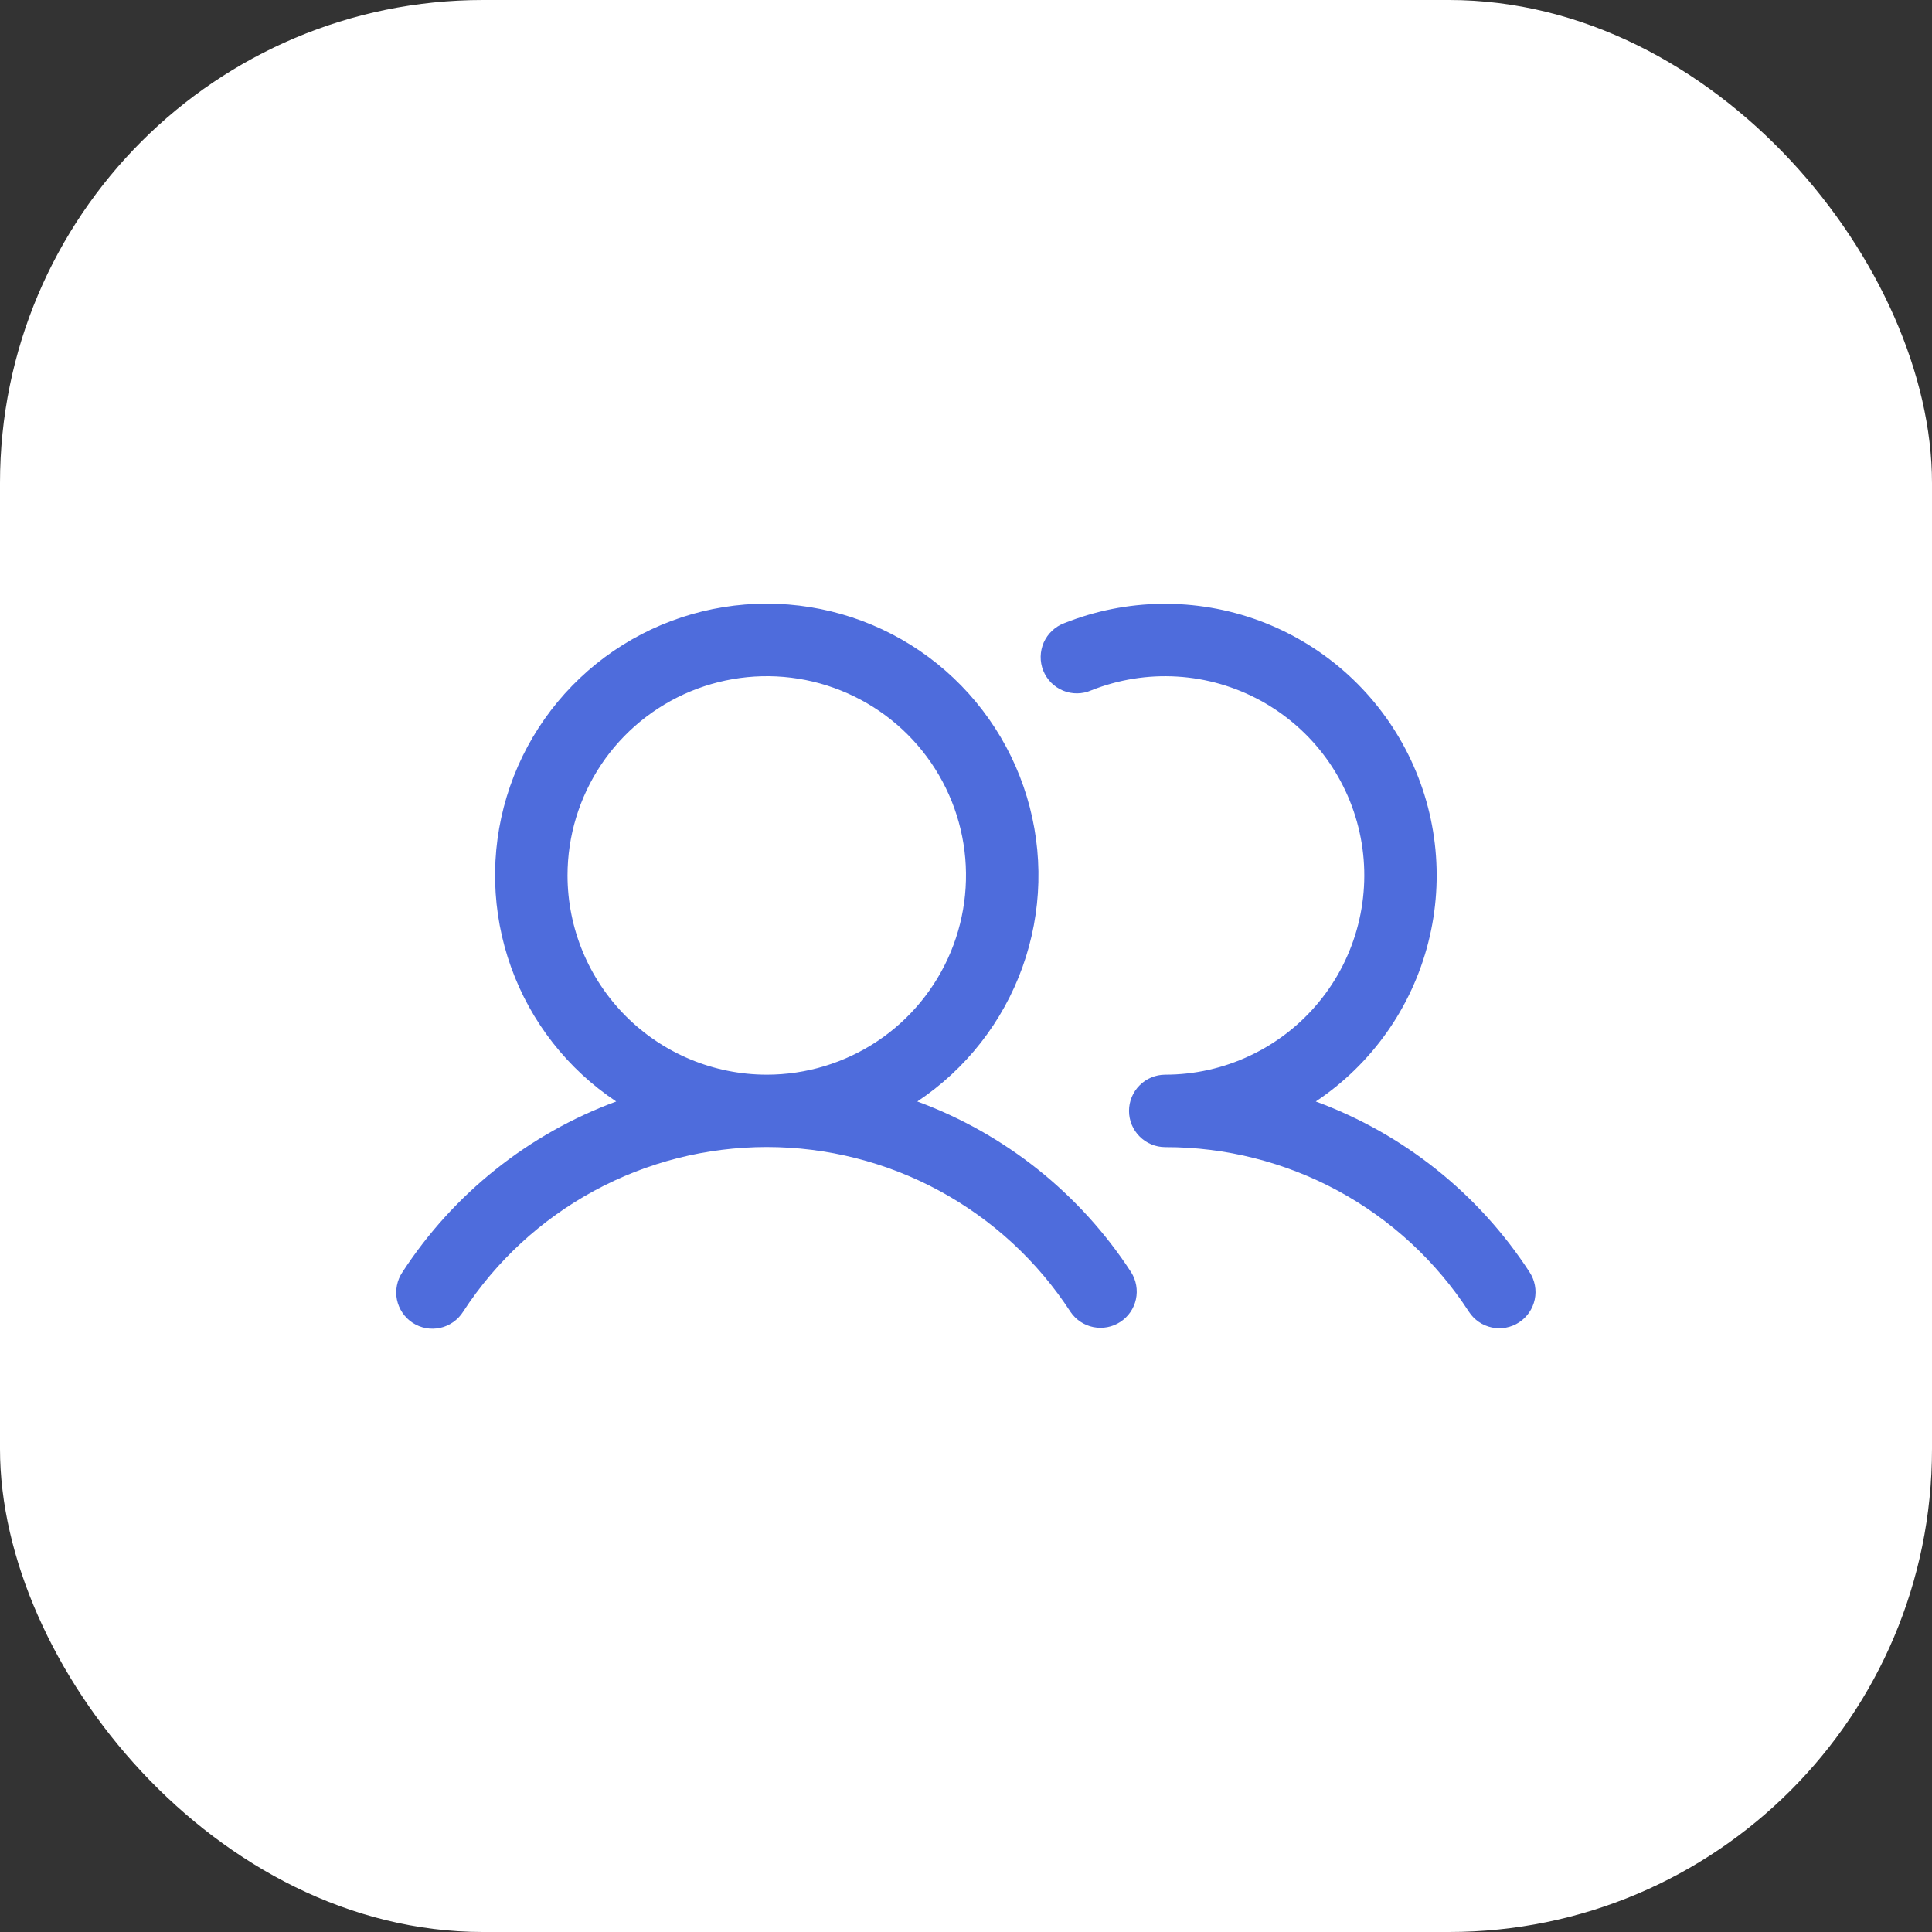
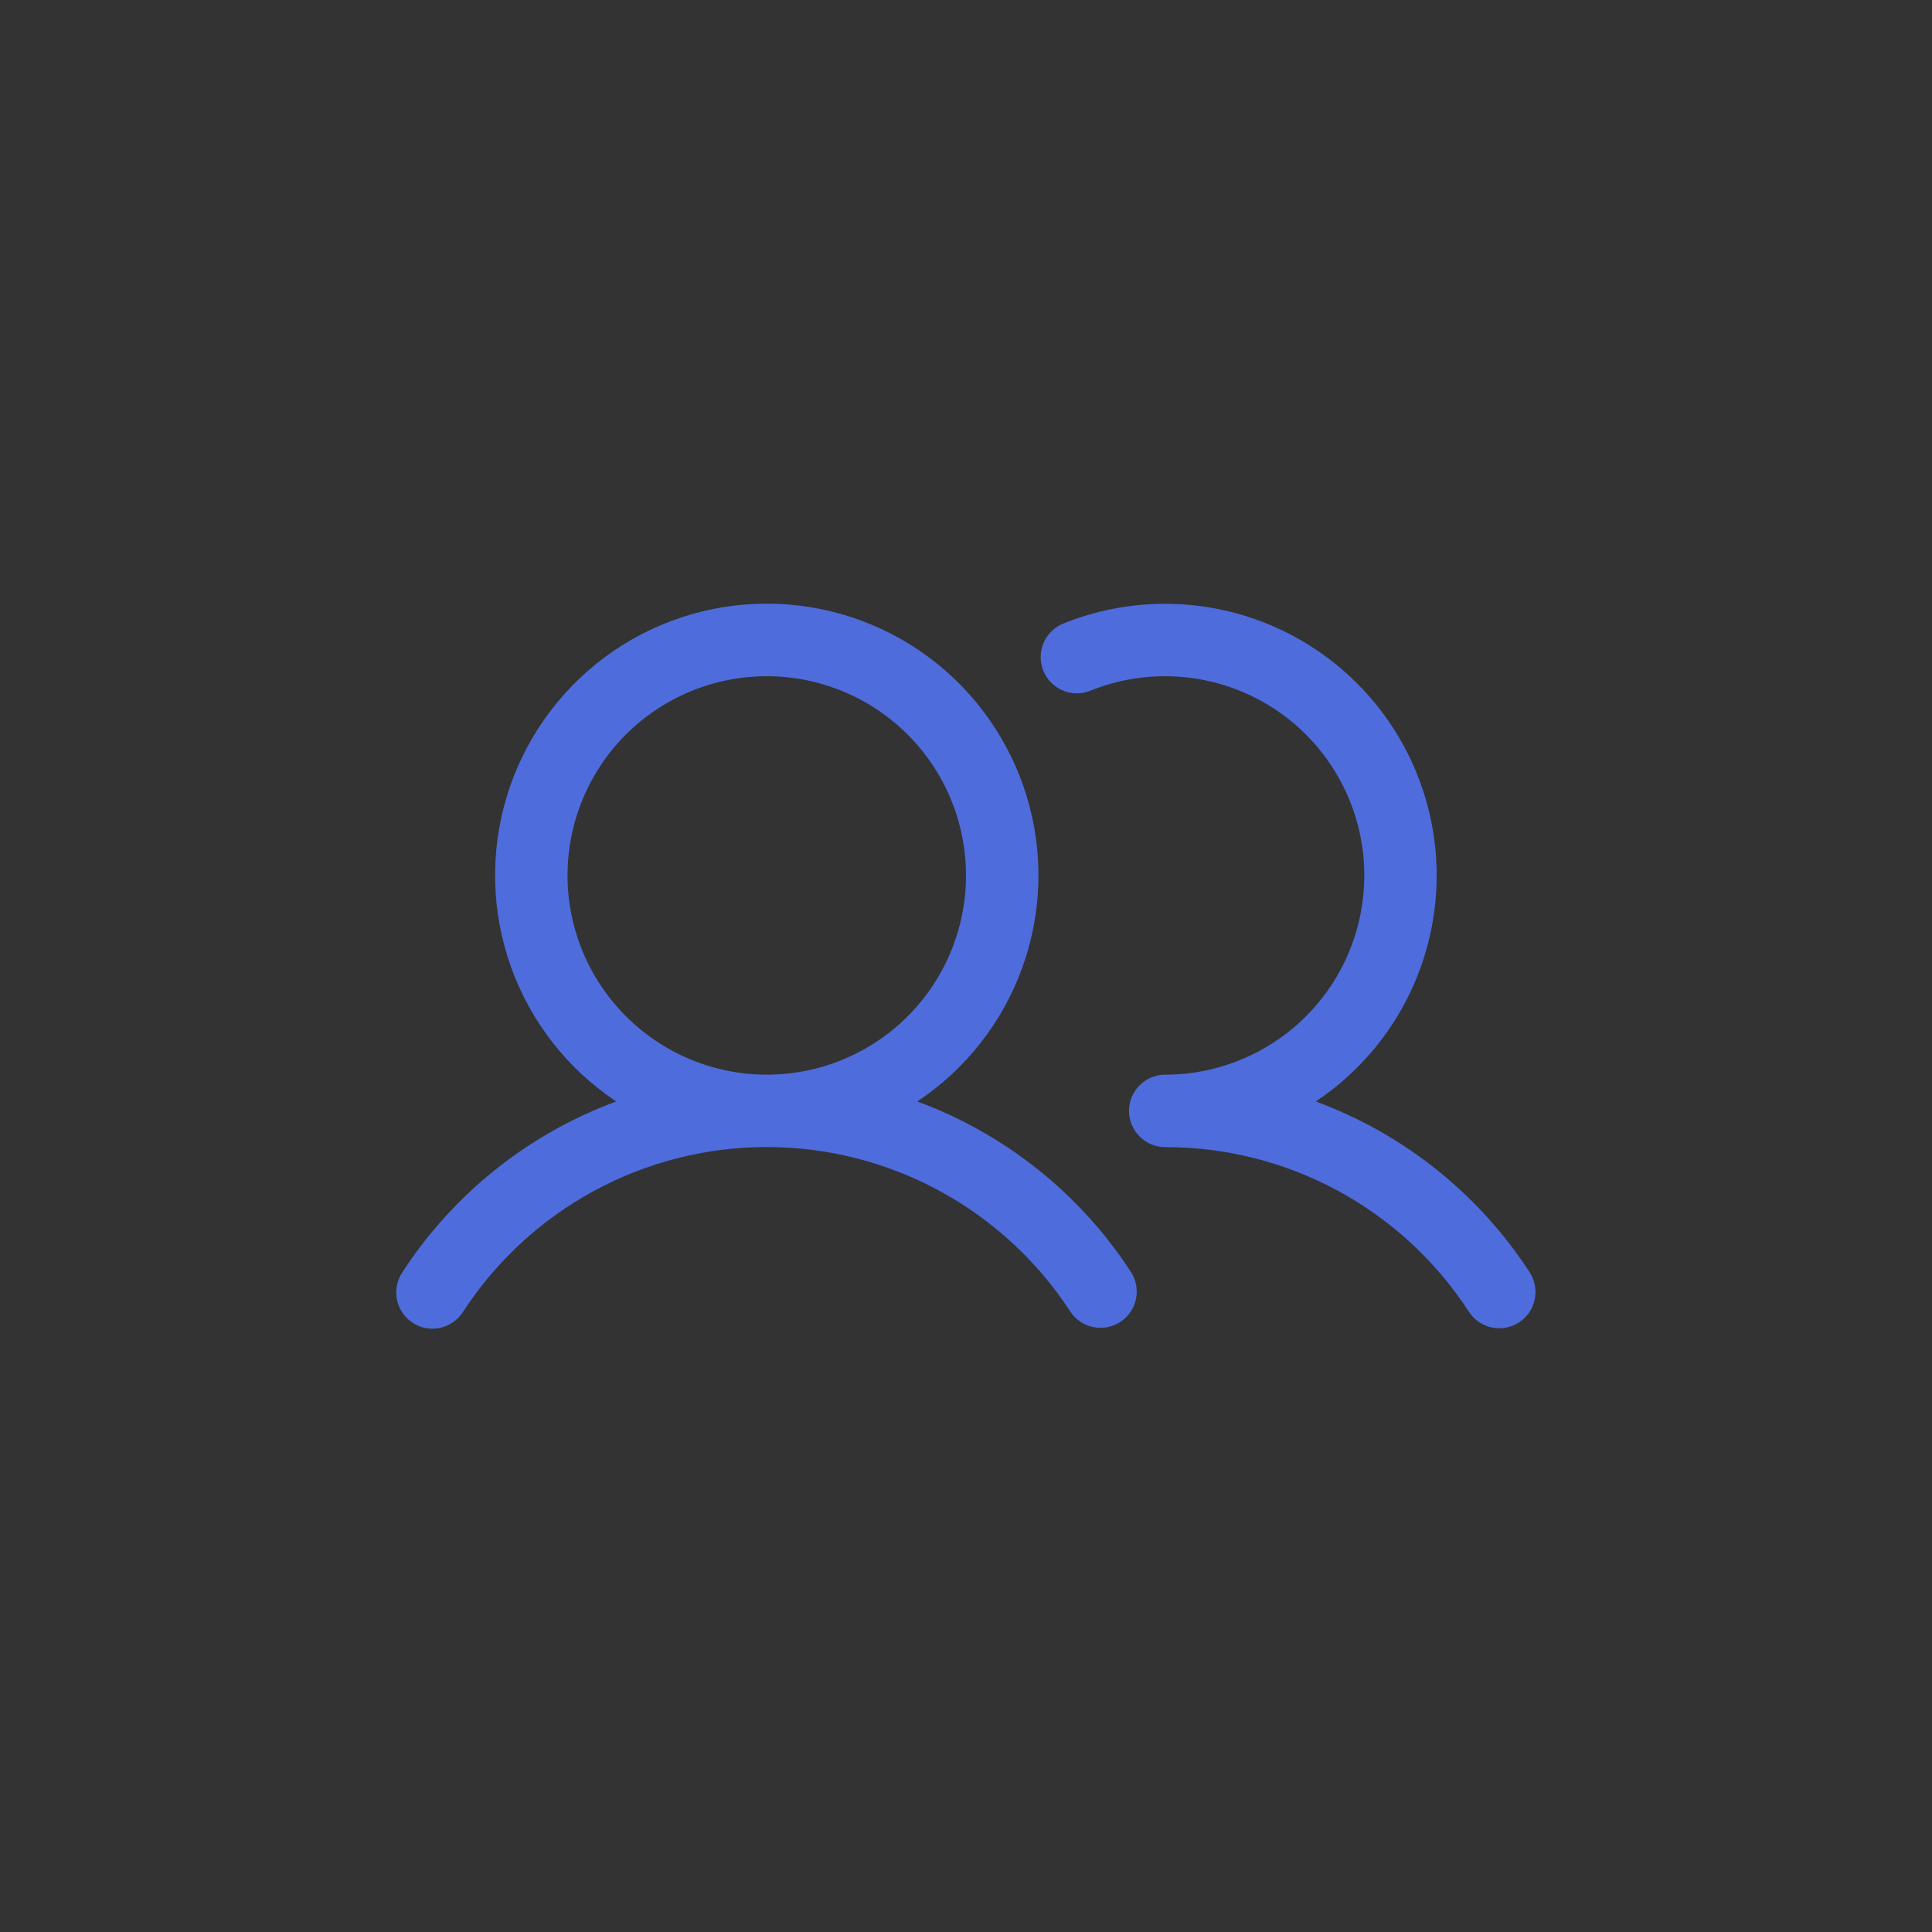
<svg xmlns="http://www.w3.org/2000/svg" width="40" height="40" viewBox="0 0 40 40" fill="none">
  <rect x="0" y="0" width="40" height="40" fill="#333333" stroke="none" />
-   <rect width="40" height="40" rx="10" fill="white" />
  <path d="M18.992 22.805C19.997 22.136 20.761 21.161 21.169 20.024C21.577 18.888 21.609 17.65 21.259 16.494C20.91 15.339 20.197 14.326 19.228 13.606C18.258 12.886 17.083 12.498 15.875 12.498C14.667 12.498 13.492 12.886 12.522 13.606C11.553 14.326 10.84 15.339 10.491 16.494C10.141 17.65 10.173 18.888 10.581 20.024C10.989 21.161 11.753 22.136 12.758 22.805C10.94 23.475 9.387 24.715 8.331 26.34C8.275 26.423 8.237 26.515 8.218 26.613C8.198 26.71 8.198 26.811 8.218 26.908C8.238 27.006 8.277 27.098 8.333 27.18C8.389 27.263 8.46 27.333 8.543 27.387C8.627 27.442 8.72 27.479 8.818 27.497C8.915 27.515 9.016 27.513 9.113 27.492C9.21 27.471 9.302 27.43 9.383 27.373C9.465 27.316 9.534 27.244 9.587 27.16C10.268 26.112 11.2 25.252 12.298 24.656C13.396 24.06 14.626 23.748 15.875 23.748C17.124 23.748 18.354 24.06 19.452 24.656C20.55 25.252 21.482 26.112 22.163 27.16C22.273 27.323 22.443 27.437 22.636 27.476C22.829 27.515 23.03 27.477 23.195 27.369C23.36 27.262 23.476 27.093 23.518 26.901C23.56 26.708 23.524 26.507 23.419 26.34C22.363 24.715 20.811 23.475 18.992 22.805ZM11.75 18.125C11.75 17.309 11.992 16.512 12.445 15.833C12.898 15.155 13.543 14.626 14.296 14.314C15.05 14.002 15.88 13.92 16.68 14.079C17.48 14.239 18.215 14.631 18.792 15.208C19.369 15.785 19.762 16.52 19.921 17.32C20.08 18.12 19.998 18.95 19.686 19.704C19.374 20.457 18.845 21.102 18.167 21.555C17.488 22.008 16.691 22.25 15.875 22.25C14.781 22.249 13.733 21.814 12.96 21.041C12.186 20.267 11.751 19.219 11.75 18.125ZM31.451 27.378C31.284 27.487 31.081 27.525 30.887 27.484C30.692 27.443 30.521 27.326 30.413 27.16C29.733 26.112 28.801 25.251 27.703 24.655C26.604 24.06 25.374 23.748 24.125 23.75C23.926 23.75 23.735 23.671 23.595 23.53C23.454 23.39 23.375 23.199 23.375 23C23.375 22.801 23.454 22.61 23.595 22.47C23.735 22.329 23.926 22.25 24.125 22.25C24.733 22.25 25.332 22.115 25.882 21.855C26.431 21.596 26.916 21.219 27.303 20.75C27.69 20.282 27.968 19.733 28.118 19.145C28.268 18.556 28.287 17.942 28.172 17.345C28.057 16.749 27.812 16.185 27.454 15.694C27.096 15.203 26.634 14.798 26.101 14.506C25.568 14.215 24.977 14.044 24.371 14.008C23.764 13.971 23.157 14.069 22.593 14.293C22.501 14.333 22.402 14.354 22.302 14.355C22.202 14.356 22.102 14.337 22.01 14.299C21.917 14.26 21.833 14.204 21.762 14.133C21.692 14.061 21.636 13.977 21.599 13.884C21.562 13.791 21.544 13.691 21.546 13.591C21.548 13.491 21.57 13.392 21.61 13.3C21.651 13.209 21.71 13.126 21.783 13.058C21.856 12.989 21.942 12.936 22.036 12.901C23.328 12.386 24.764 12.368 26.068 12.849C27.372 13.331 28.452 14.278 29.099 15.509C29.746 16.739 29.914 18.166 29.571 19.513C29.228 20.861 28.399 22.033 27.242 22.805C29.061 23.475 30.613 24.715 31.669 26.34C31.778 26.507 31.816 26.71 31.775 26.904C31.734 27.099 31.617 27.27 31.451 27.378Z" fill="#4E6CDC" />
</svg>